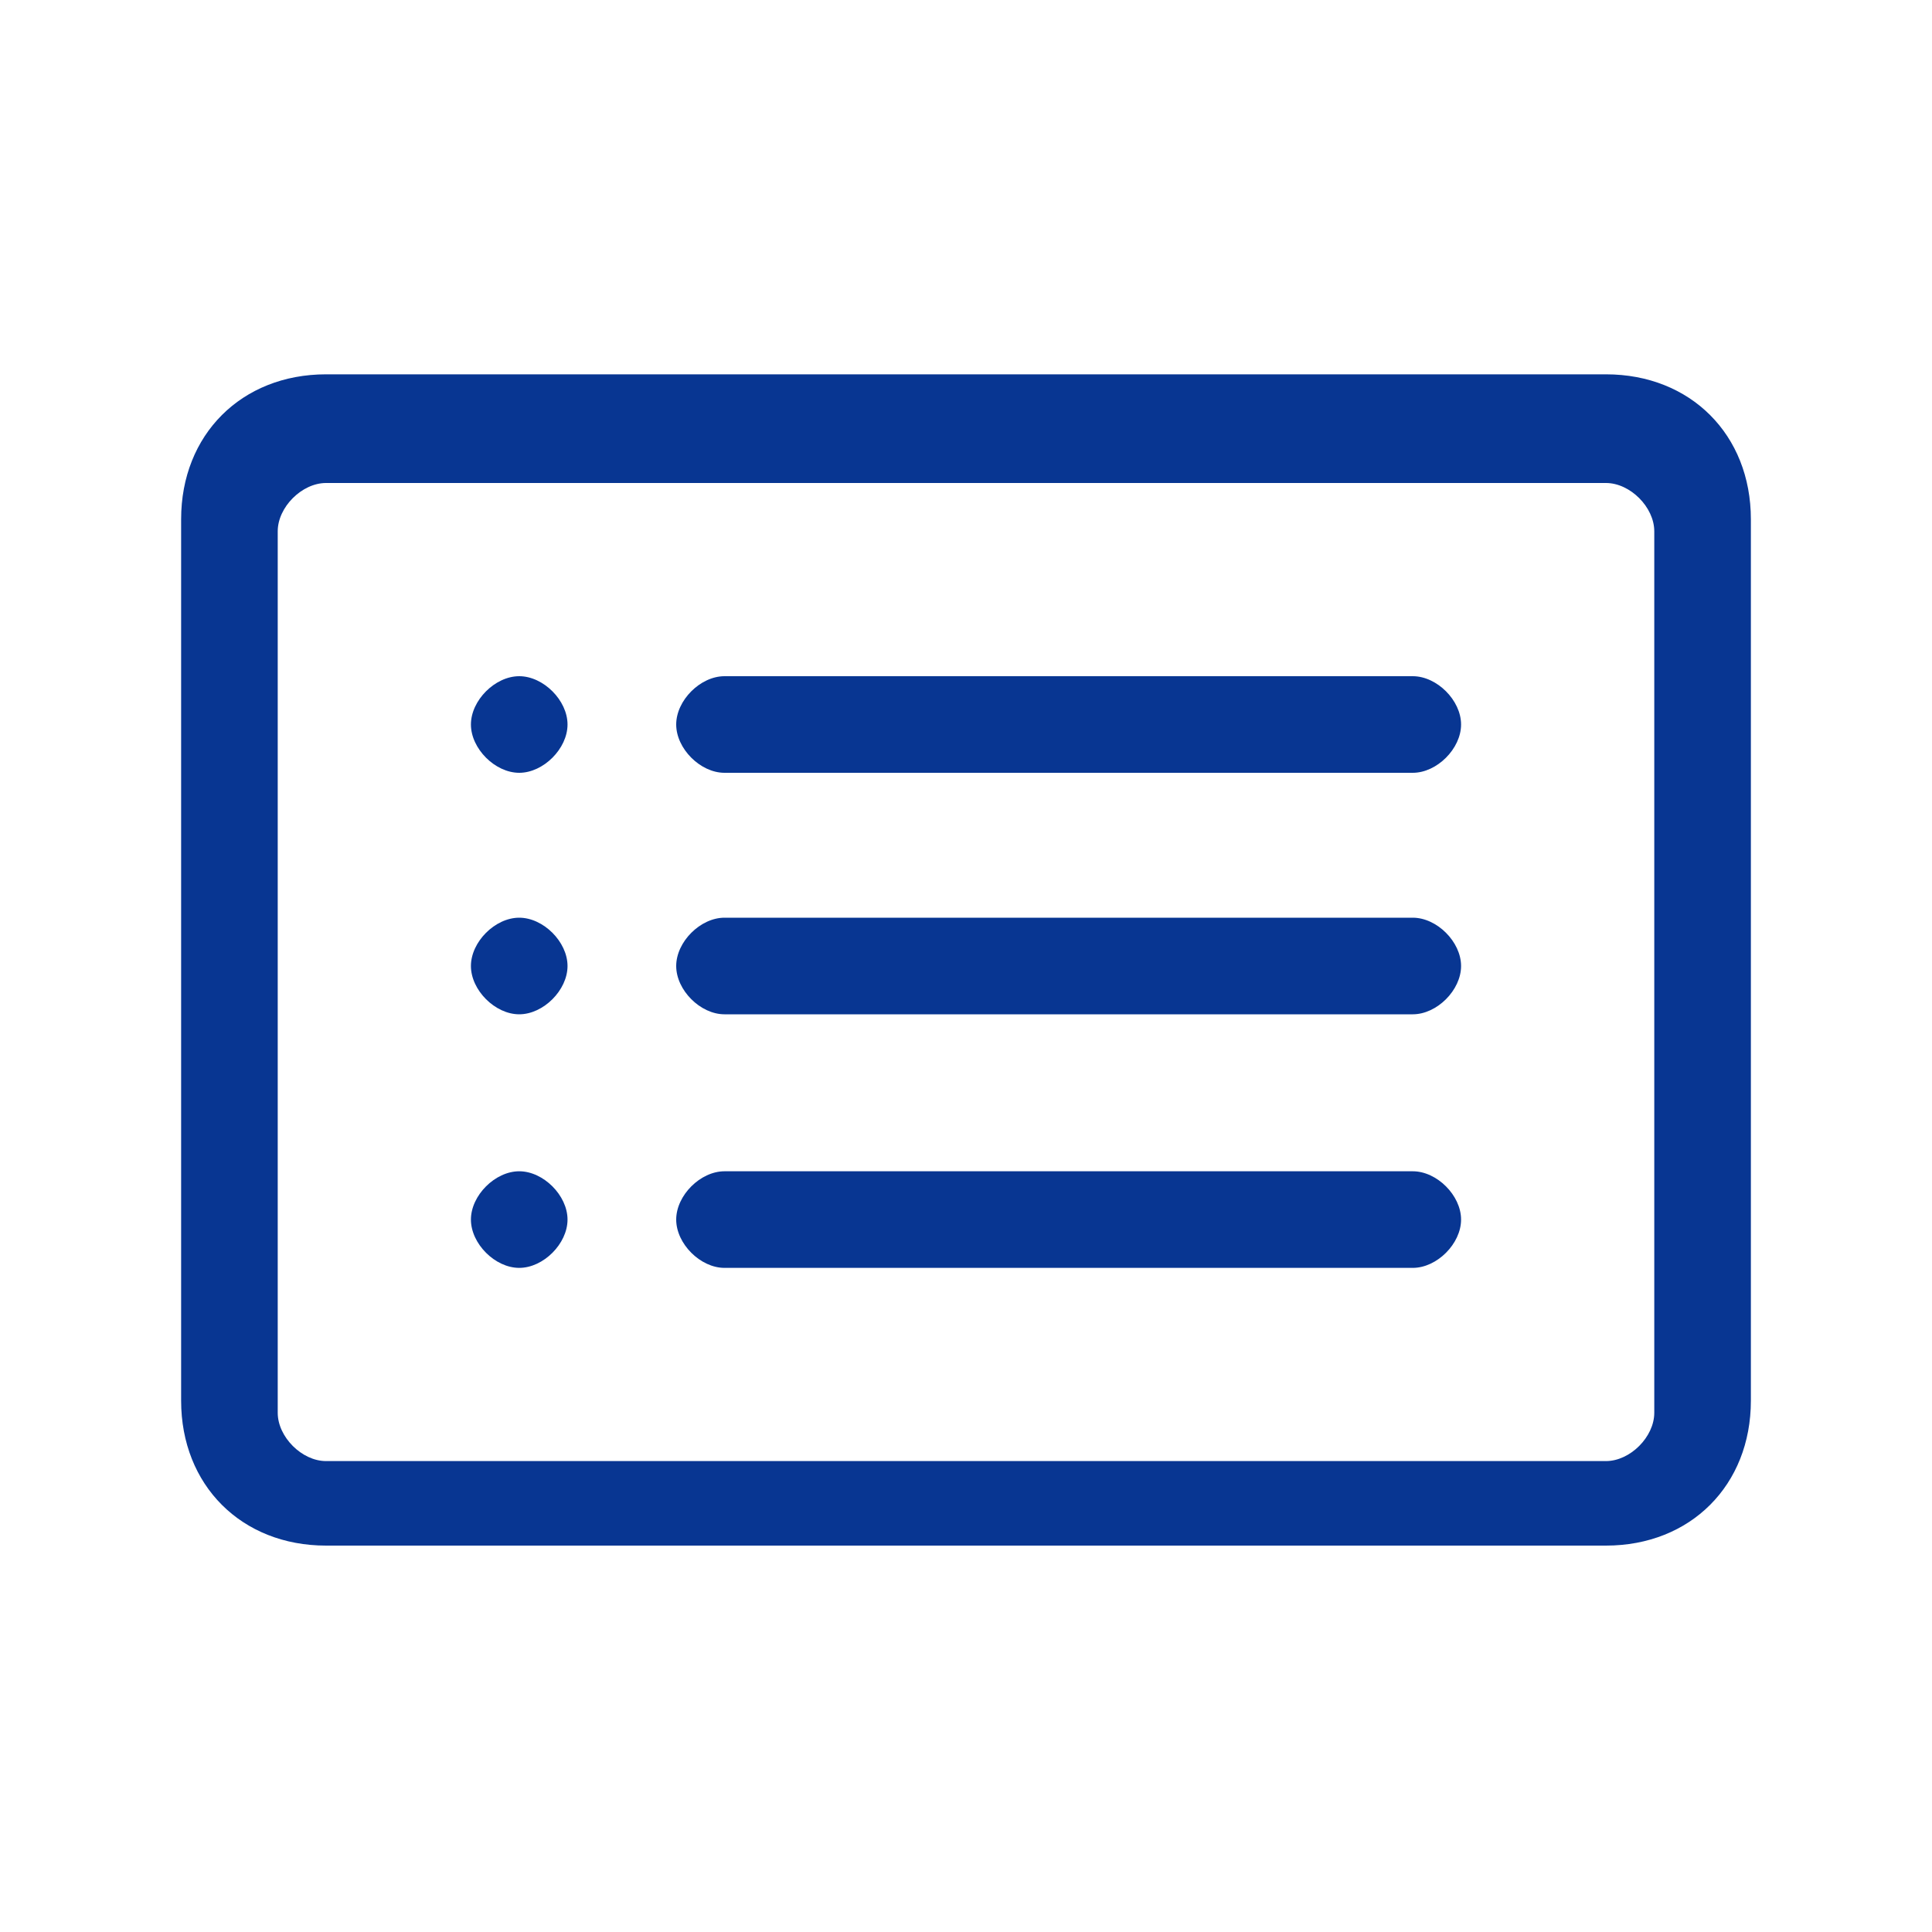
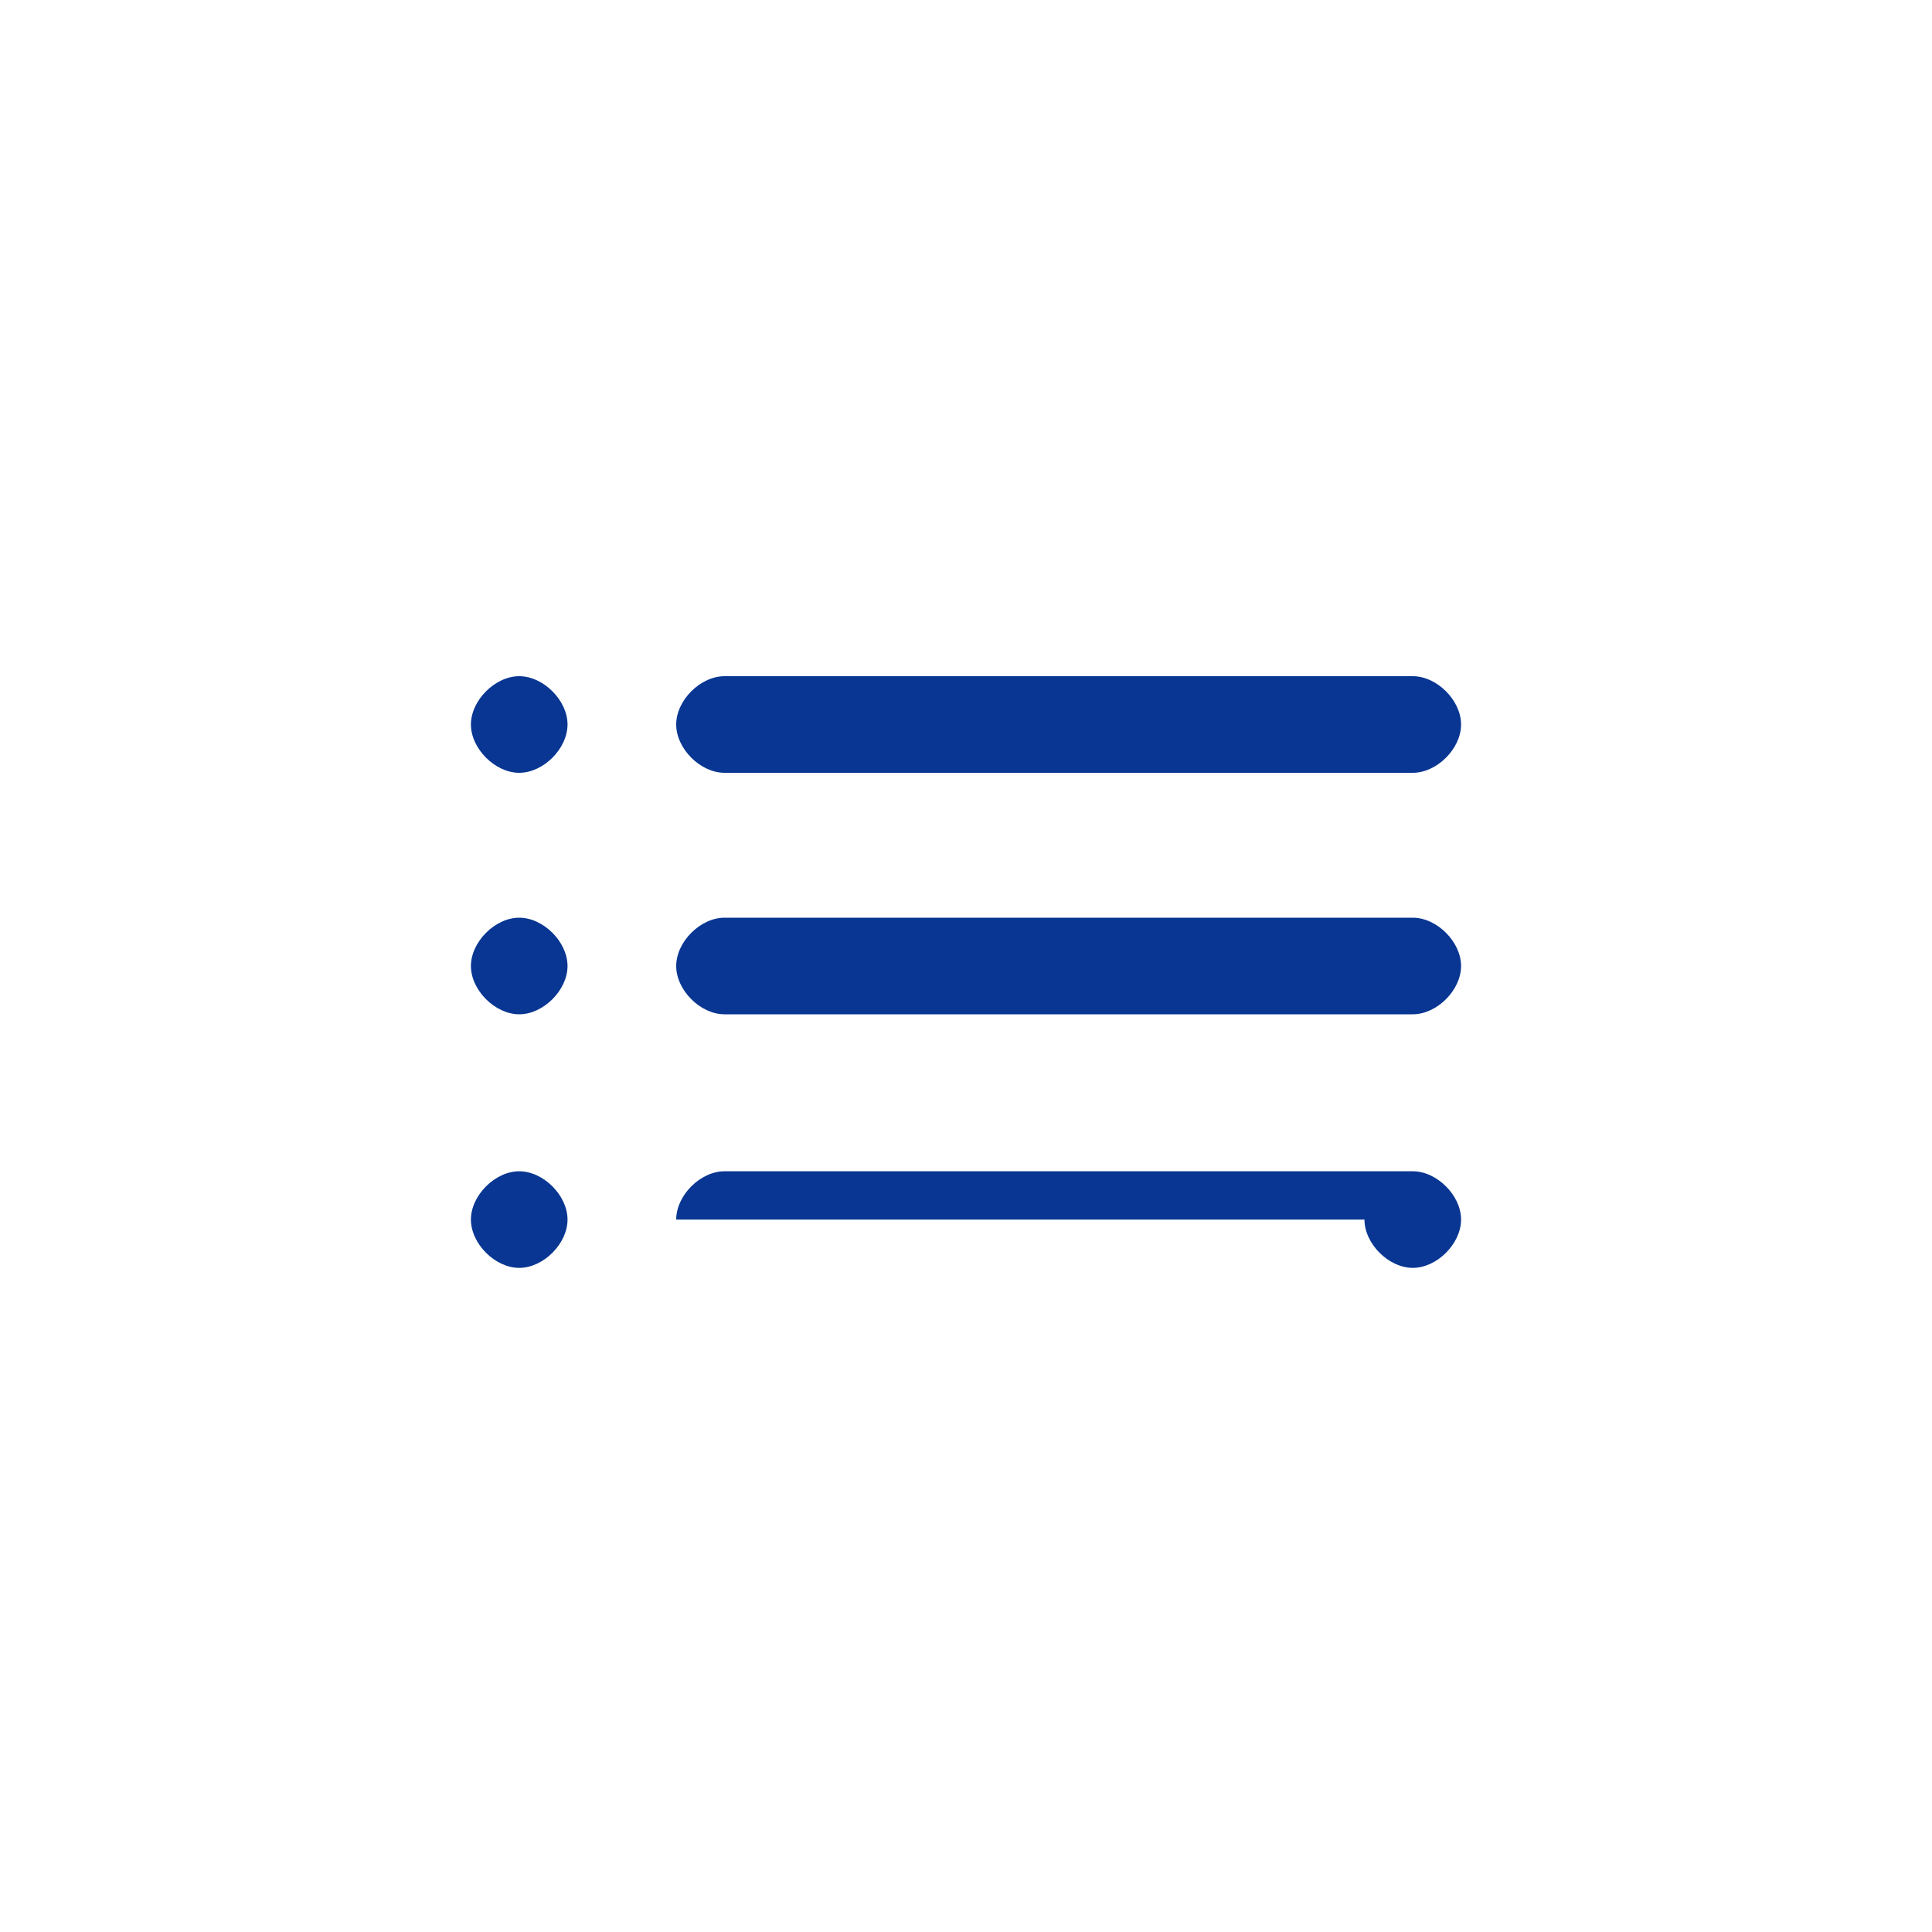
<svg xmlns="http://www.w3.org/2000/svg" id="_レイヤー_1" data-name="レイヤー 1" version="1.1" viewBox="0 0 16 16">
  <defs>
    <style>
      .cls-1 {
        fill: #083692;
        stroke-width: 0px;
      }
    </style>
  </defs>
-   <path class="cls-1" d="M13.3,4c.2,0,.4.2.4.4v7.3c0,.2-.2.4-.4.4H2.7c-.2,0-.4-.2-.4-.4v-7.3c0-.2.2-.4.4-.4h10.6ZM2.7,3.1c-.7,0-1.2.5-1.2,1.2v7.3c0,.7.5,1.2,1.2,1.2h10.6c.7,0,1.2-.5,1.2-1.2v-7.3c0-.7-.5-1.2-1.2-1.2H2.7Z" />
-   <path class="cls-1" d="M5.6,8c0-.2.2-.4.4-.4h5.7c.2,0,.4.2.4.4s-.2.4-.4.4h-5.7c-.2,0-.4-.2-.4-.4ZM5.6,6c0-.2.2-.4.4-.4h5.7c.2,0,.4.2.4.4s-.2.4-.4.4h-5.7c-.2,0-.4-.2-.4-.4ZM5.6,10.1c0-.2.2-.4.4-.4h5.7c.2,0,.4.2.4.4s-.2.4-.4.4h-5.7c-.2,0-.4-.2-.4-.4ZM4.7,6c0,.2-.2.4-.4.4s-.4-.2-.4-.4.2-.4.4-.4.4.2.4.4ZM4.7,8c0,.2-.2.4-.4.4s-.4-.2-.4-.4.2-.4.4-.4.4.2.4.4ZM4.7,10.1c0,.2-.2.4-.4.4s-.4-.2-.4-.4.2-.4.4-.4.4.2.4.4Z" />
+   <path class="cls-1" d="M5.6,8c0-.2.2-.4.4-.4h5.7c.2,0,.4.2.4.4s-.2.4-.4.4h-5.7c-.2,0-.4-.2-.4-.4ZM5.6,6c0-.2.2-.4.4-.4h5.7c.2,0,.4.2.4.4s-.2.4-.4.4h-5.7c-.2,0-.4-.2-.4-.4ZM5.6,10.1c0-.2.2-.4.4-.4h5.7c.2,0,.4.2.4.4s-.2.4-.4.4c-.2,0-.4-.2-.4-.4ZM4.7,6c0,.2-.2.4-.4.4s-.4-.2-.4-.4.2-.4.4-.4.4.2.4.4ZM4.7,8c0,.2-.2.4-.4.4s-.4-.2-.4-.4.2-.4.4-.4.4.2.4.4ZM4.7,10.1c0,.2-.2.4-.4.4s-.4-.2-.4-.4.2-.4.4-.4.4.2.4.4Z" />
</svg>